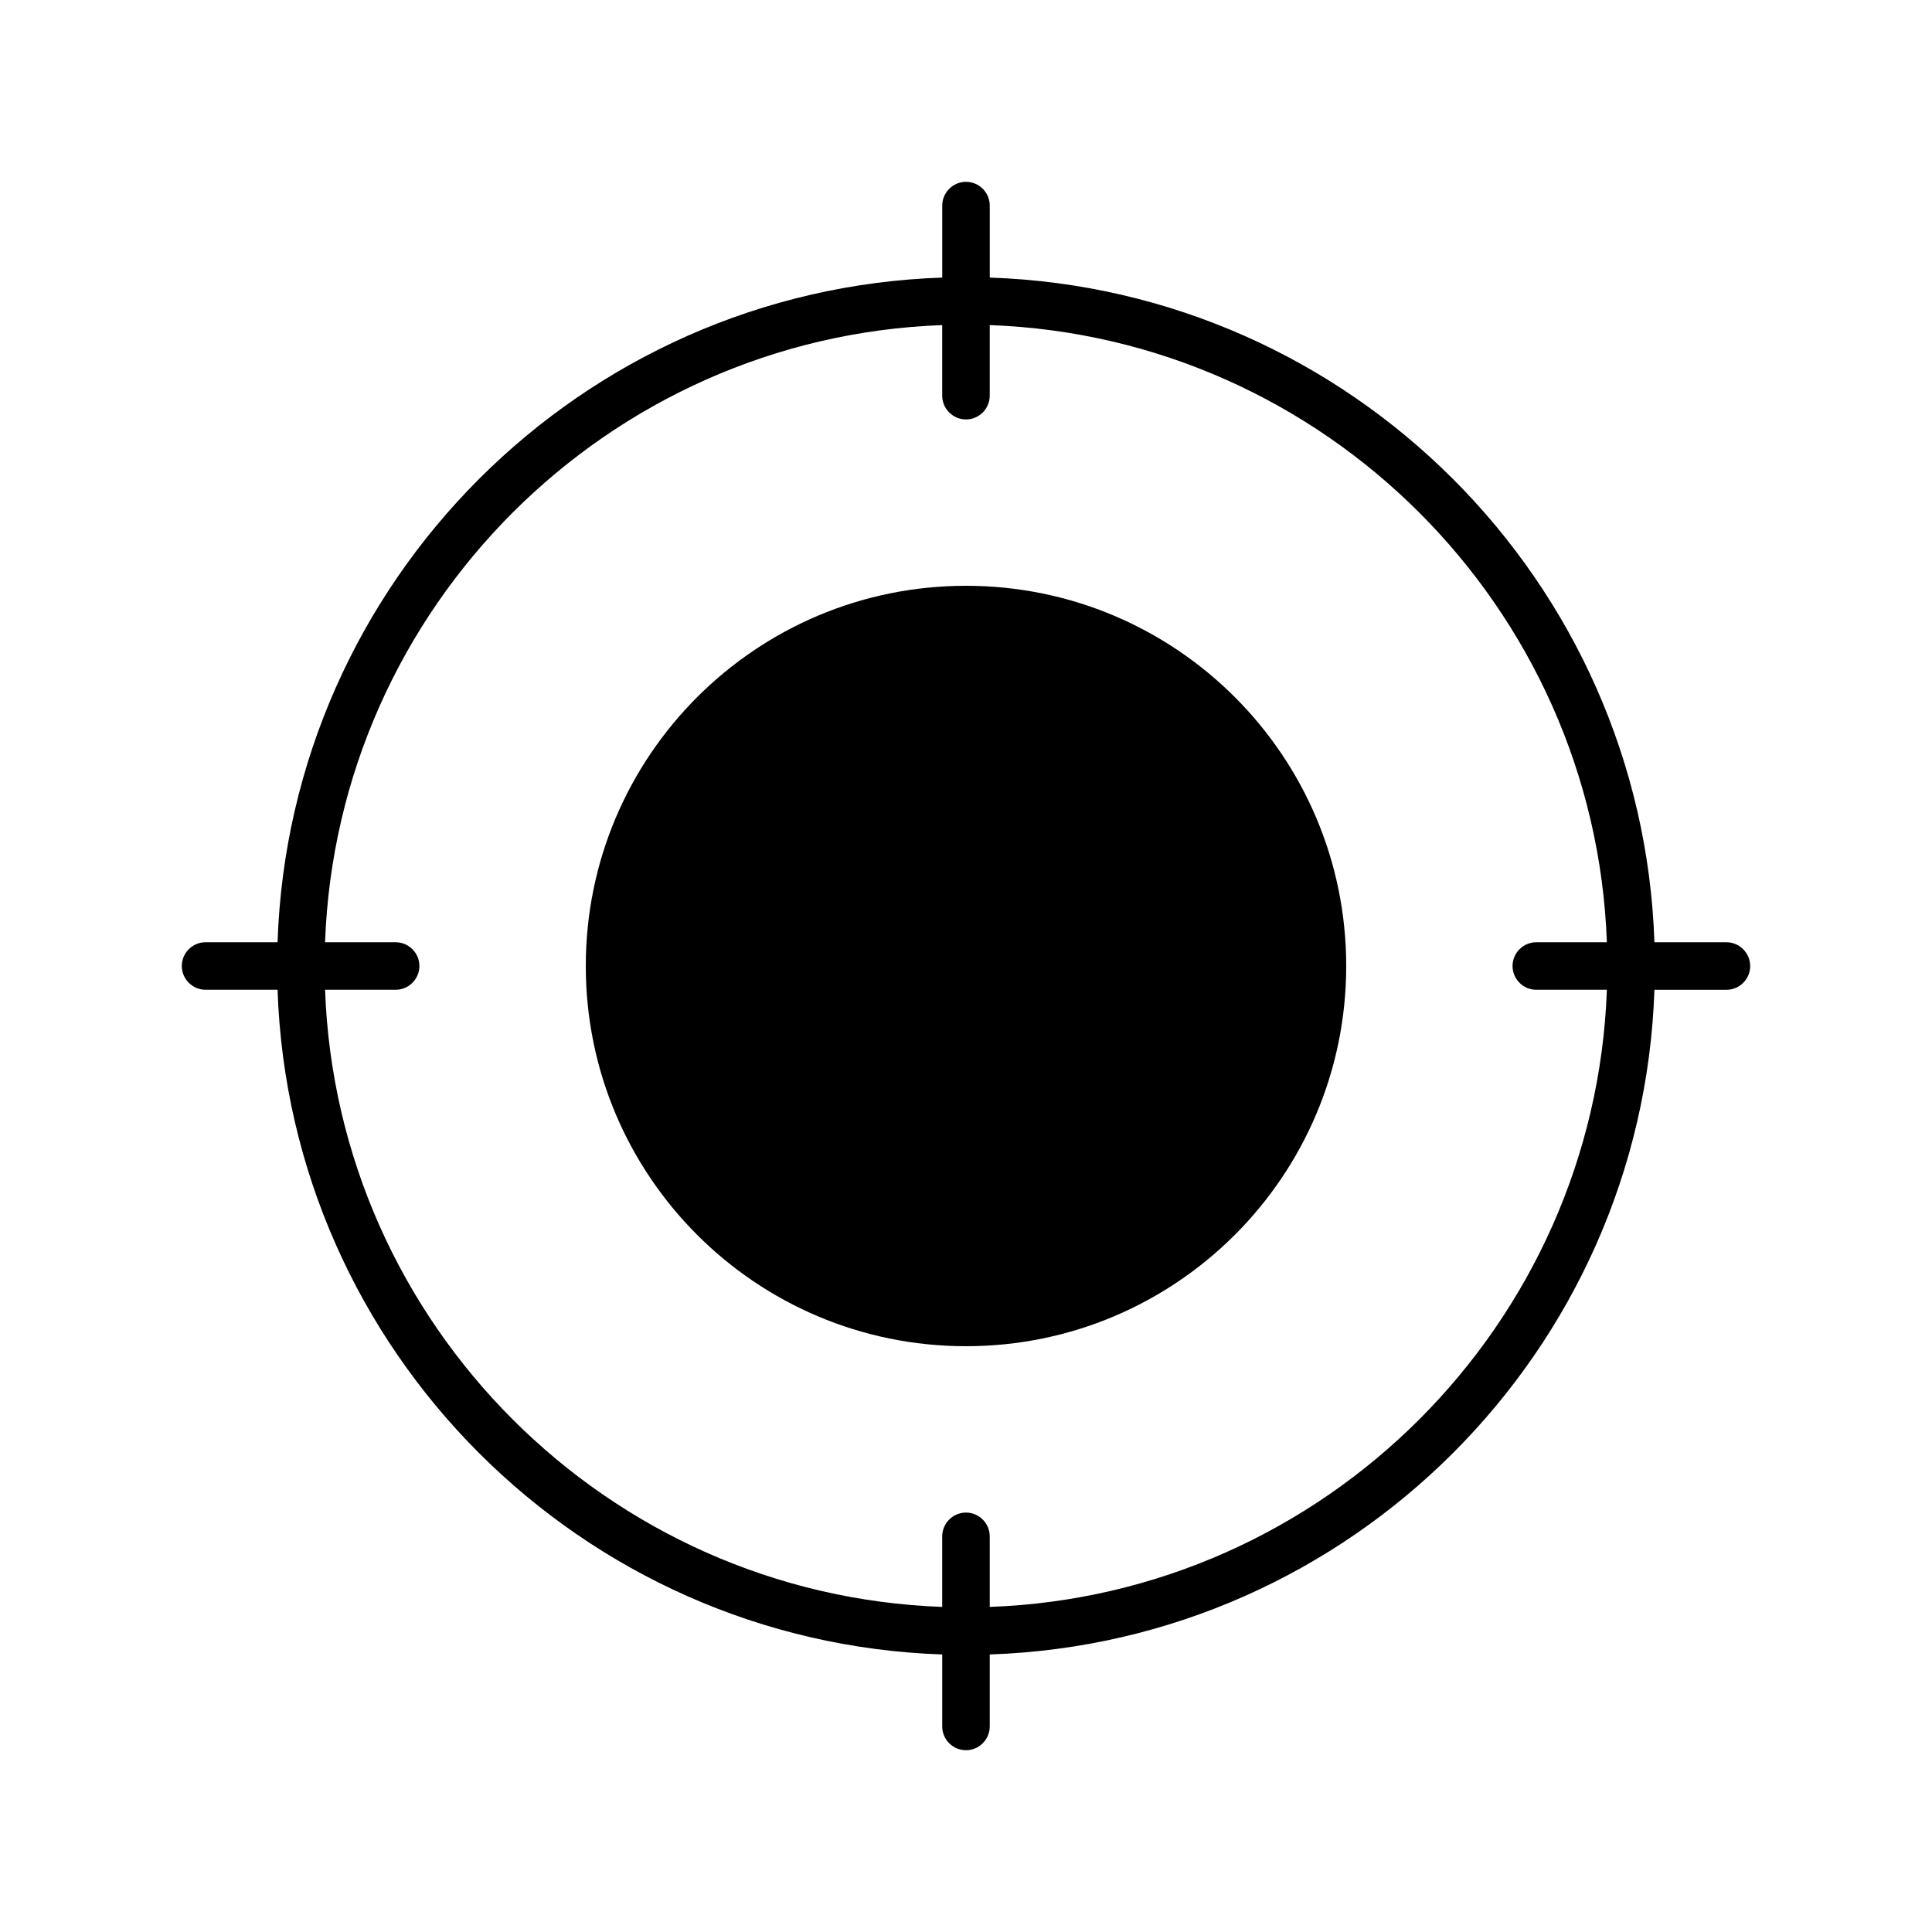
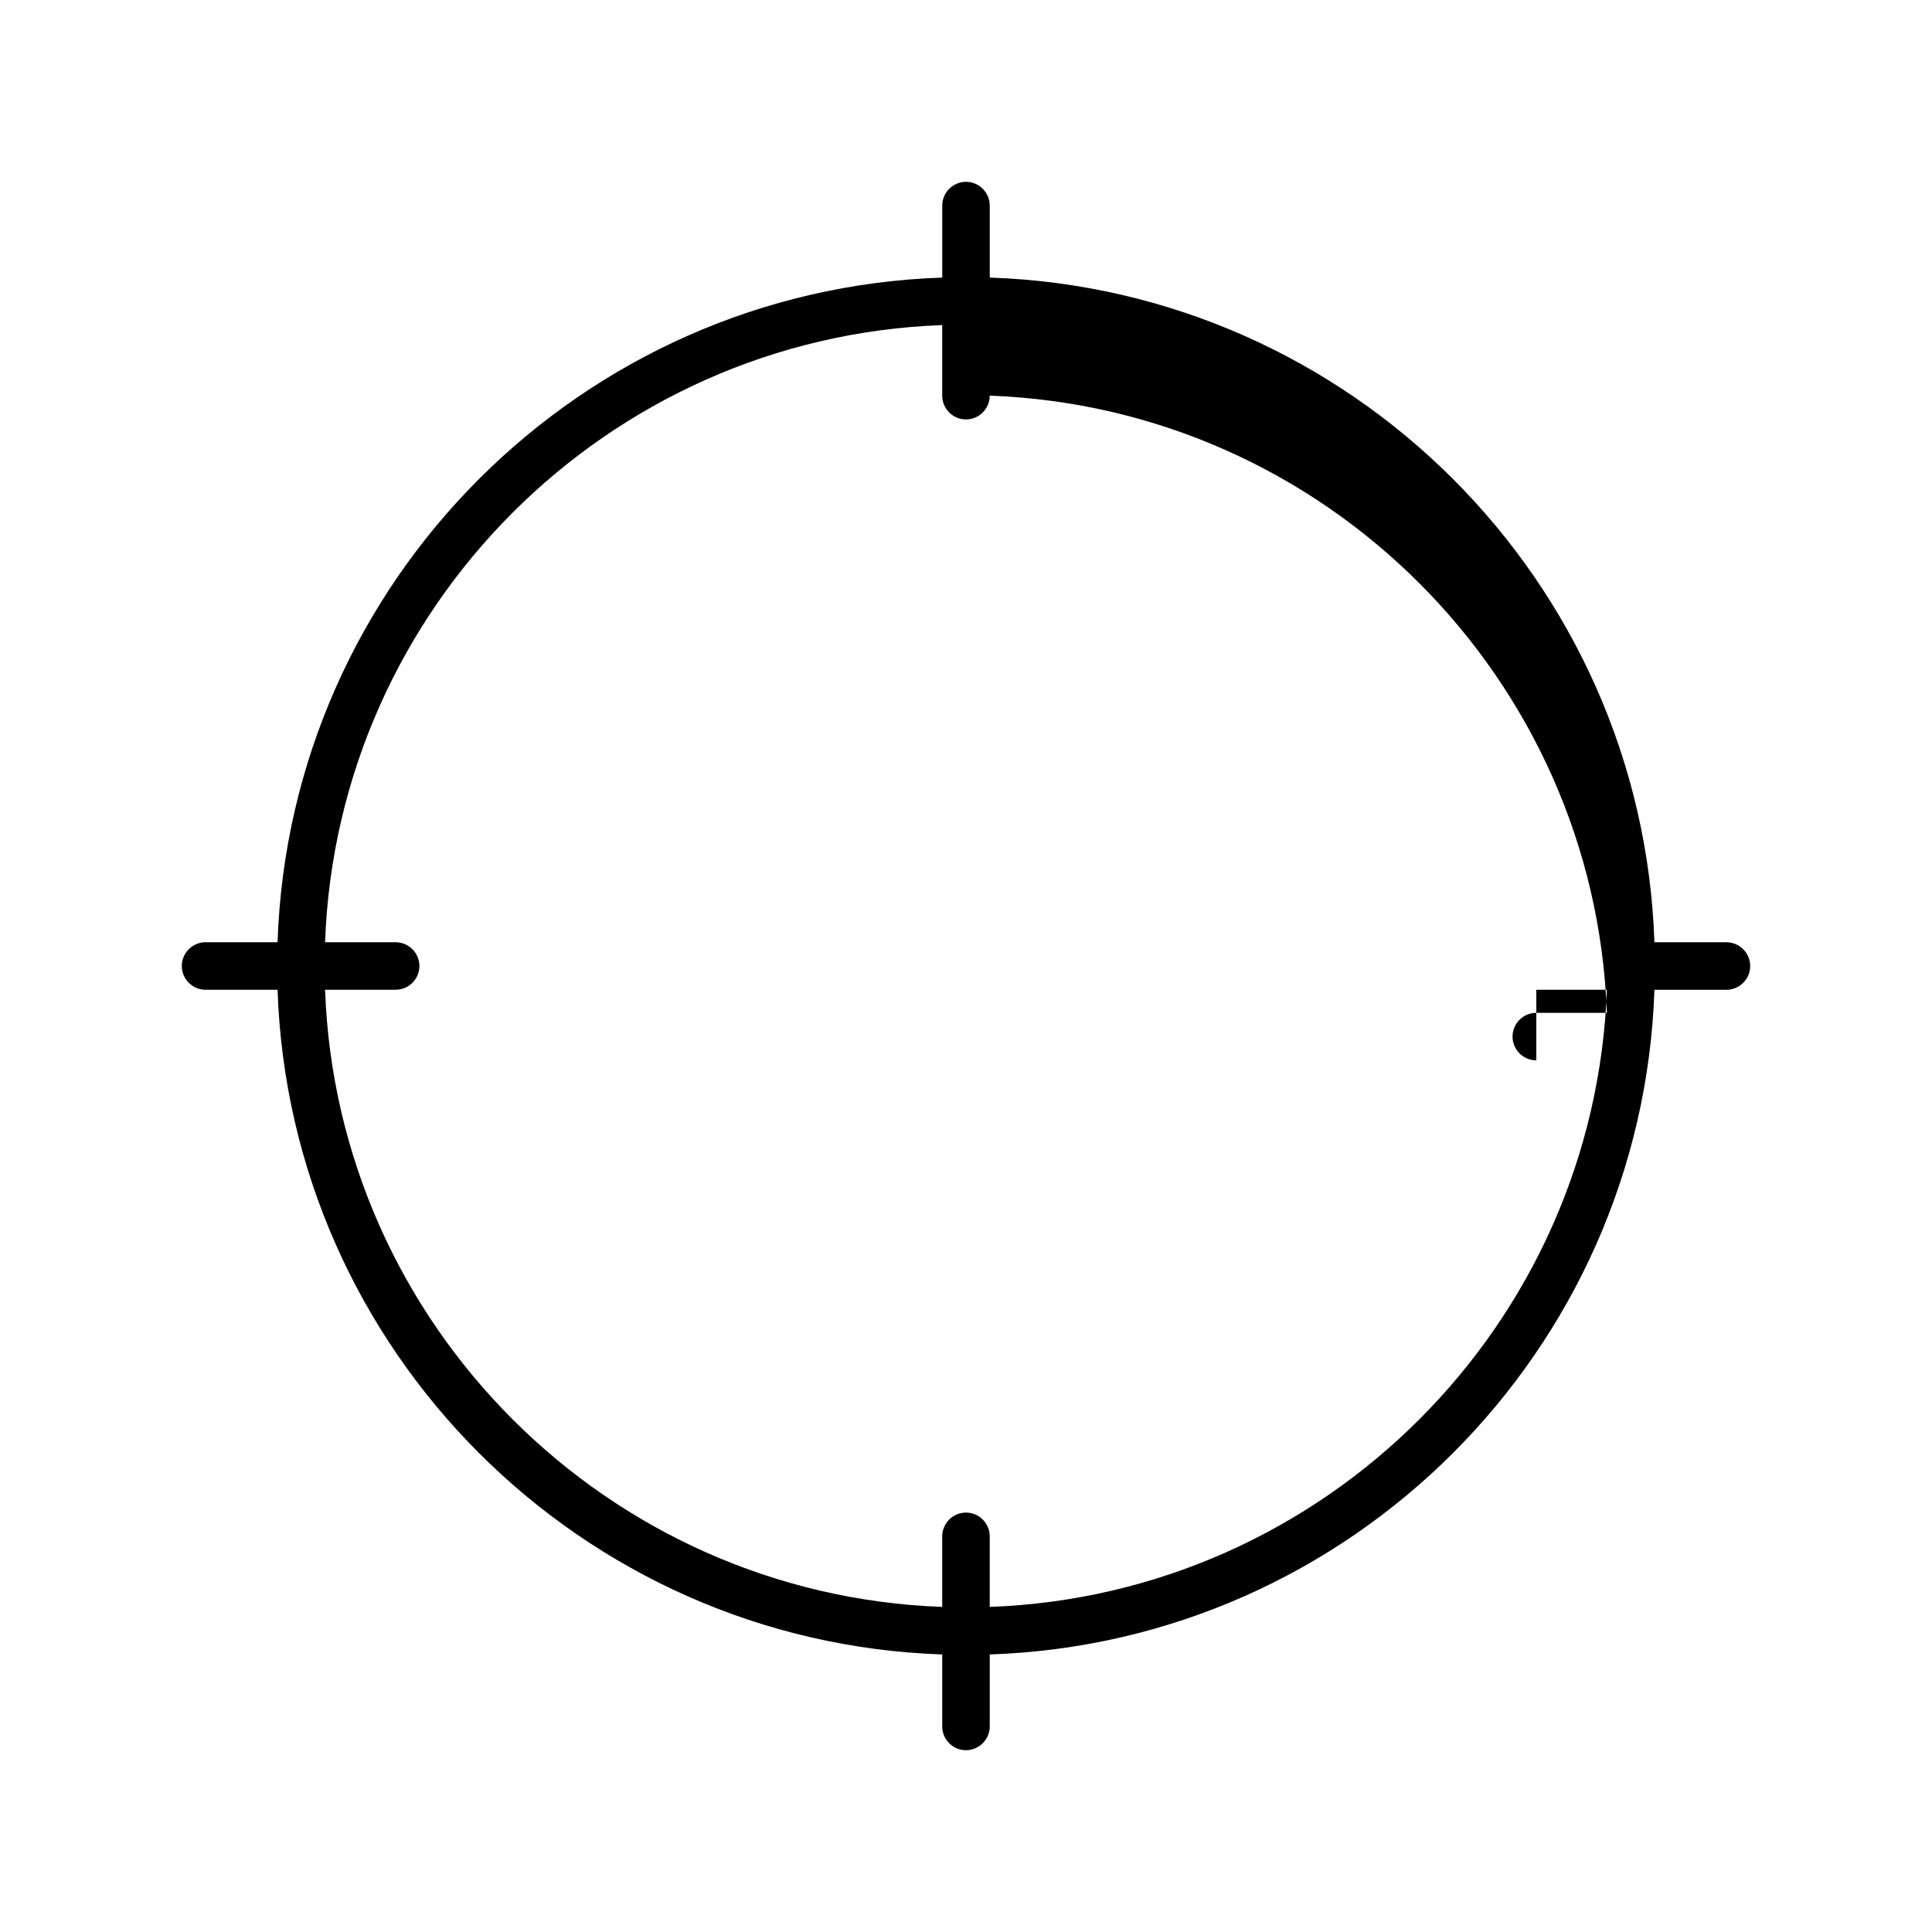
<svg xmlns="http://www.w3.org/2000/svg" fill="#000000" width="800px" height="800px" version="1.1" viewBox="144 144 512 512">
  <g>
-     <path d="m601.52 393.7h-19.082c-3.211-95.723-80.422-172.93-176.14-176.14v-19.078c0-3.465-2.832-6.297-6.297-6.297s-6.297 2.832-6.297 6.297v19.082c-95.727 3.211-172.93 80.418-176.15 176.14h-19.078c-3.465 0-6.297 2.832-6.297 6.297s2.832 6.297 6.297 6.297h19.082c3.211 95.727 80.418 172.94 176.14 176.15v19.082c0 3.465 2.832 6.297 6.297 6.297s6.297-2.832 6.297-6.297v-19.082c95.727-3.211 172.94-80.422 176.15-176.14h19.082c3.465 0 6.297-2.832 6.297-6.297s-2.836-6.301-6.297-6.301zm-50.383 12.598h18.703c-3.211 88.734-74.812 160.34-163.55 163.55v-18.703c0-3.465-2.832-6.297-6.297-6.297s-6.297 2.832-6.297 6.297v18.703c-88.734-3.211-160.34-74.812-163.55-163.55h18.703c3.465 0 6.297-2.832 6.297-6.297s-2.832-6.297-6.297-6.297h-18.703c3.211-88.734 74.816-160.34 163.55-163.55v18.703c0 3.465 2.832 6.297 6.297 6.297s6.297-2.832 6.297-6.297v-18.703c88.738 3.211 160.34 74.816 163.55 163.55h-18.703c-3.465 0-6.297 2.832-6.297 6.297s2.832 6.301 6.297 6.301z" />
-     <path d="m500.76 400c0 55.648-45.113 100.76-100.76 100.76-55.652 0-100.76-45.113-100.76-100.76 0-55.652 45.109-100.76 100.76-100.76 55.648 0 100.76 45.109 100.76 100.76" />
+     <path d="m601.52 393.7h-19.082c-3.211-95.723-80.422-172.93-176.14-176.14v-19.078c0-3.465-2.832-6.297-6.297-6.297s-6.297 2.832-6.297 6.297v19.082c-95.727 3.211-172.93 80.418-176.15 176.14h-19.078c-3.465 0-6.297 2.832-6.297 6.297s2.832 6.297 6.297 6.297h19.082c3.211 95.727 80.418 172.94 176.14 176.15v19.082c0 3.465 2.832 6.297 6.297 6.297s6.297-2.832 6.297-6.297v-19.082c95.727-3.211 172.94-80.422 176.15-176.14h19.082c3.465 0 6.297-2.832 6.297-6.297s-2.836-6.301-6.297-6.301zm-50.383 12.598h18.703c-3.211 88.734-74.812 160.34-163.55 163.55v-18.703c0-3.465-2.832-6.297-6.297-6.297s-6.297 2.832-6.297 6.297v18.703c-88.734-3.211-160.34-74.812-163.55-163.55h18.703c3.465 0 6.297-2.832 6.297-6.297s-2.832-6.297-6.297-6.297h-18.703c3.211-88.734 74.816-160.34 163.55-163.55v18.703c0 3.465 2.832 6.297 6.297 6.297s6.297-2.832 6.297-6.297c88.738 3.211 160.34 74.816 163.55 163.55h-18.703c-3.465 0-6.297 2.832-6.297 6.297s2.832 6.301 6.297 6.301z" />
  </g>
</svg>